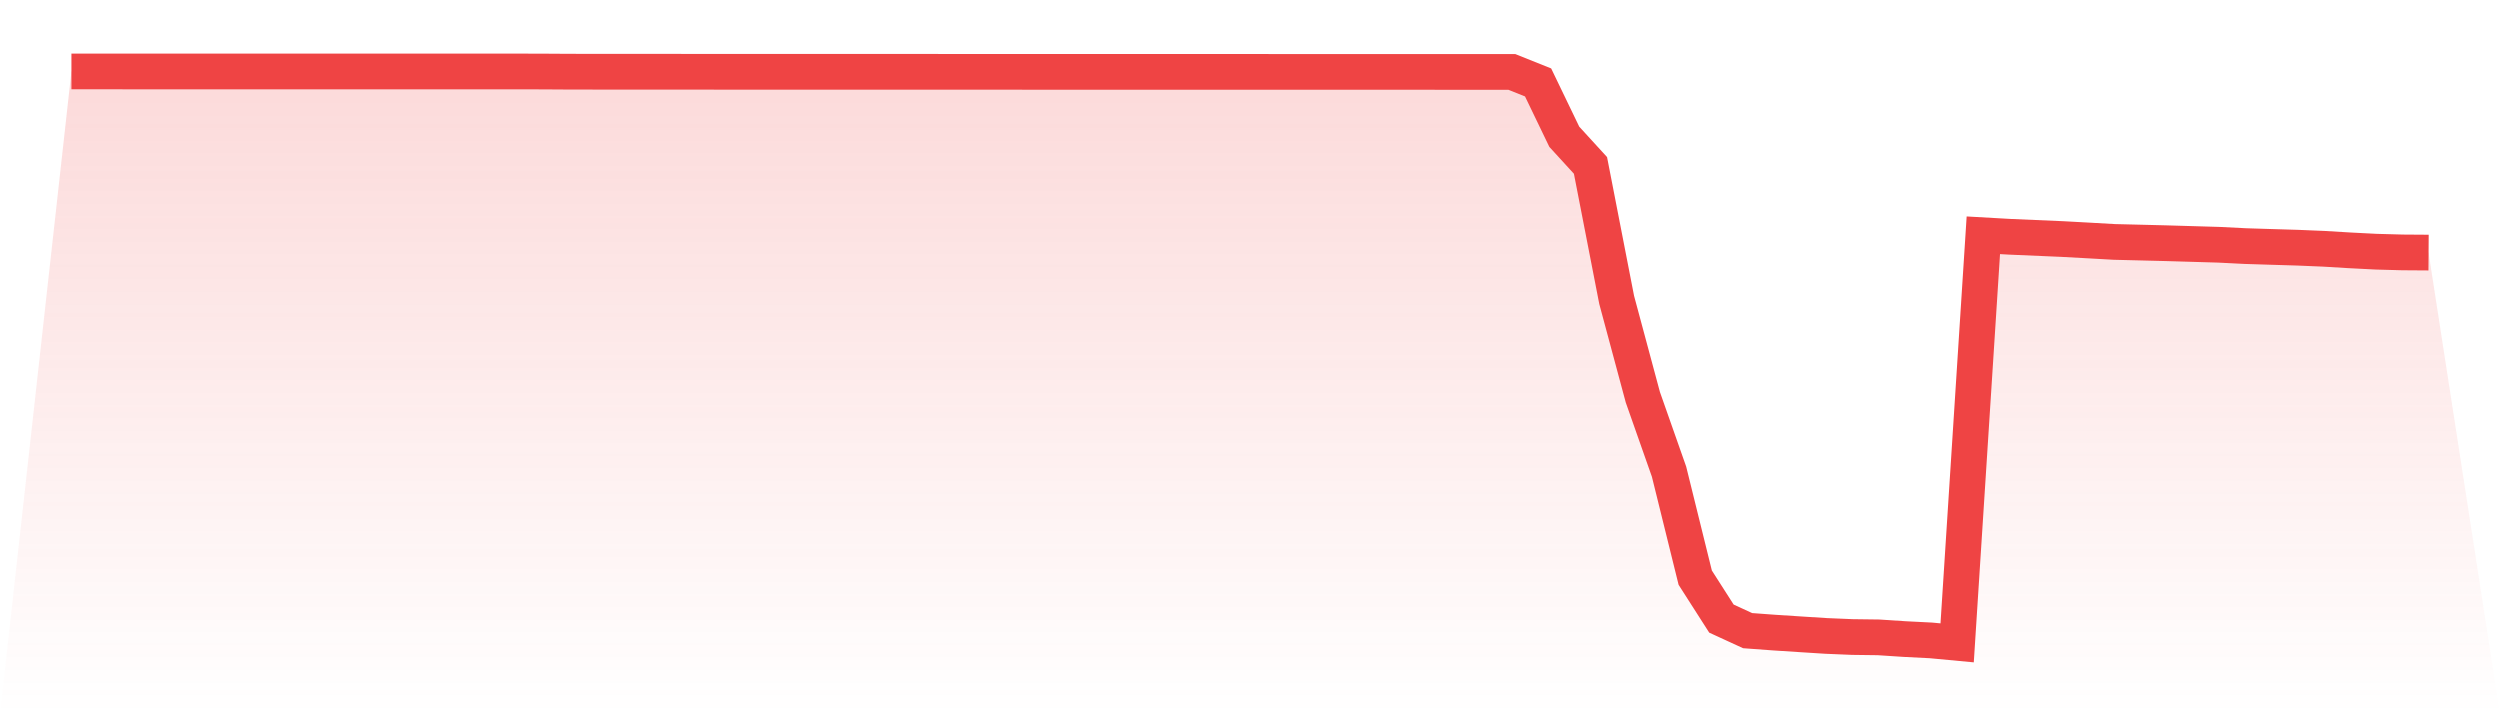
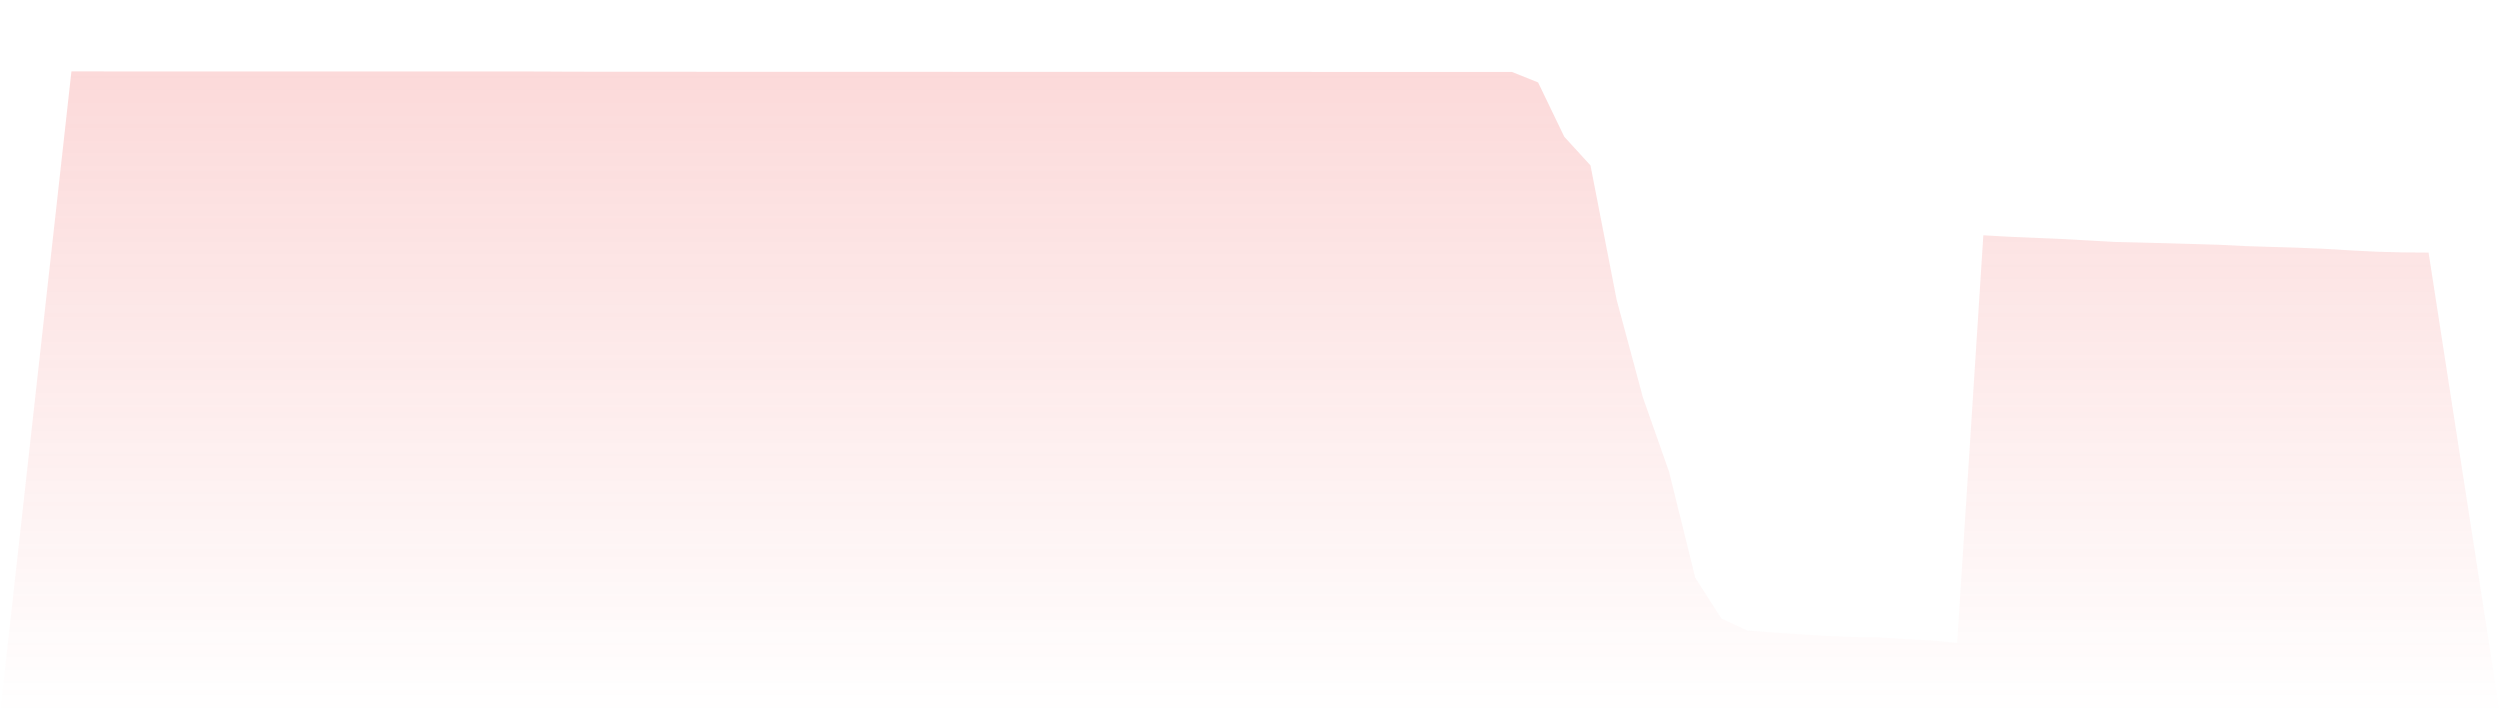
<svg xmlns="http://www.w3.org/2000/svg" viewBox="0 0 140 40">
  <defs>
    <linearGradient id="gradient" x1="0" x2="0" y1="0" y2="1">
      <stop offset="0%" stop-color="#ef4444" stop-opacity="0.2" />
      <stop offset="100%" stop-color="#ef4444" stop-opacity="0" />
    </linearGradient>
  </defs>
  <path d="M4,4 L4,4 L5.467,4 L6.933,4.001 L8.4,4.002 L9.867,4.002 L11.333,4.002 L12.8,4.002 L14.267,4.001 L15.733,4.002 L17.2,4.002 L18.667,4.002 L20.133,4.002 L21.6,4.002 L23.067,4.001 L24.533,4.002 L26,4.001 L27.467,4.001 L28.933,4.002 L30.4,4.005 L31.867,4.014 L33.333,4.016 L34.8,4.018 L36.267,4.018 L37.733,4.018 L39.2,4.019 L40.667,4.02 L42.133,4.021 L43.6,4.021 L45.067,4.021 L46.533,4.022 L48,4.022 L49.467,4.022 L50.933,4.022 L52.4,4.022 L53.867,4.023 L55.333,4.023 L56.8,4.023 L58.267,4.024 L59.733,4.024 L61.2,4.025 L62.667,4.025 L64.133,4.025 L65.6,4.025 L67.067,4.025 L68.533,4.025 L70,4.025 L71.467,4.026 L72.933,4.026 L74.4,4.027 L75.867,4.027 L77.333,4.027 L78.8,4.027 L80.267,4.027 L81.733,4.028 L83.2,4.029 L84.667,4.029 L86.133,4.616 L87.6,7.659 L89.067,9.263 L90.533,16.793 L92,22.248 L93.467,26.416 L94.933,32.349 L96.4,34.641 L97.867,35.316 L99.333,35.424 L100.8,35.519 L102.267,35.612 L103.733,35.673 L105.2,35.692 L106.667,35.788 L108.133,35.862 L109.6,36 L111.067,13.176 L112.533,13.259 L114,13.322 L115.467,13.385 L116.933,13.465 L118.4,13.548 L119.867,13.584 L121.333,13.621 L122.8,13.664 L124.267,13.707 L125.733,13.781 L127.2,13.827 L128.667,13.871 L130.133,13.932 L131.6,14.02 L133.067,14.095 L134.533,14.135 L136,14.145 L140,40 L0,40 z" fill="url(#gradient)" />
-   <path d="M4,4 L4,4 L5.467,4 L6.933,4.001 L8.4,4.002 L9.867,4.002 L11.333,4.002 L12.8,4.002 L14.267,4.001 L15.733,4.002 L17.2,4.002 L18.667,4.002 L20.133,4.002 L21.6,4.002 L23.067,4.001 L24.533,4.002 L26,4.001 L27.467,4.001 L28.933,4.002 L30.4,4.005 L31.867,4.014 L33.333,4.016 L34.8,4.018 L36.267,4.018 L37.733,4.018 L39.2,4.019 L40.667,4.02 L42.133,4.021 L43.6,4.021 L45.067,4.021 L46.533,4.022 L48,4.022 L49.467,4.022 L50.933,4.022 L52.4,4.022 L53.867,4.023 L55.333,4.023 L56.8,4.023 L58.267,4.024 L59.733,4.024 L61.2,4.025 L62.667,4.025 L64.133,4.025 L65.6,4.025 L67.067,4.025 L68.533,4.025 L70,4.025 L71.467,4.026 L72.933,4.026 L74.4,4.027 L75.867,4.027 L77.333,4.027 L78.8,4.027 L80.267,4.027 L81.733,4.028 L83.2,4.029 L84.667,4.029 L86.133,4.616 L87.6,7.659 L89.067,9.263 L90.533,16.793 L92,22.248 L93.467,26.416 L94.933,32.349 L96.4,34.641 L97.867,35.316 L99.333,35.424 L100.8,35.519 L102.267,35.612 L103.733,35.673 L105.2,35.692 L106.667,35.788 L108.133,35.862 L109.6,36 L111.067,13.176 L112.533,13.259 L114,13.322 L115.467,13.385 L116.933,13.465 L118.4,13.548 L119.867,13.584 L121.333,13.621 L122.8,13.664 L124.267,13.707 L125.733,13.781 L127.2,13.827 L128.667,13.871 L130.133,13.932 L131.6,14.02 L133.067,14.095 L134.533,14.135 L136,14.145" fill="none" stroke="#ef4444" stroke-width="2" />
</svg>